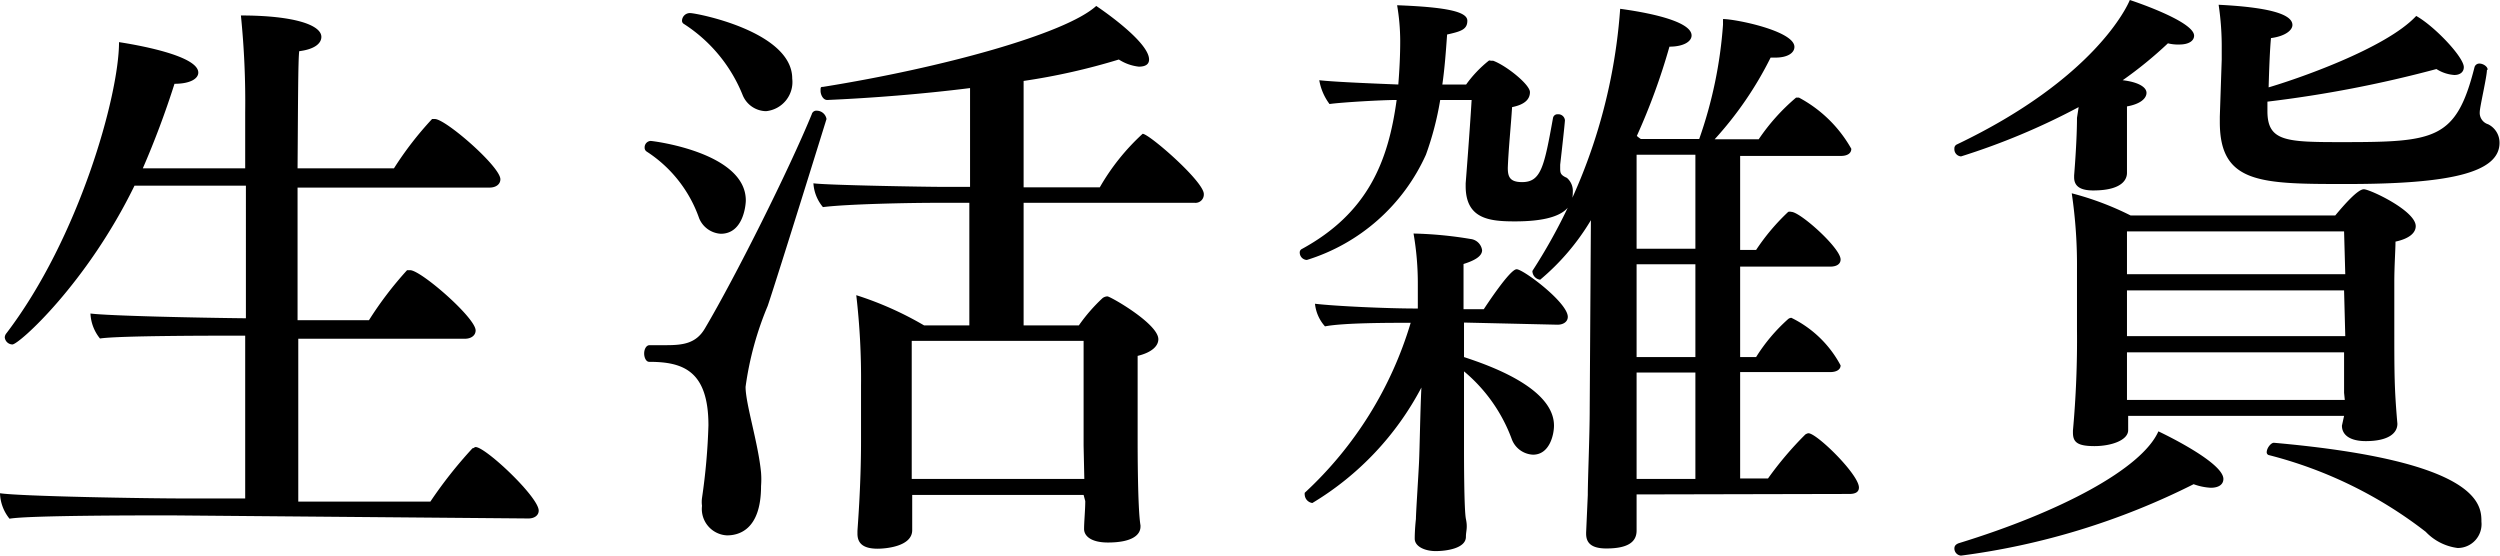
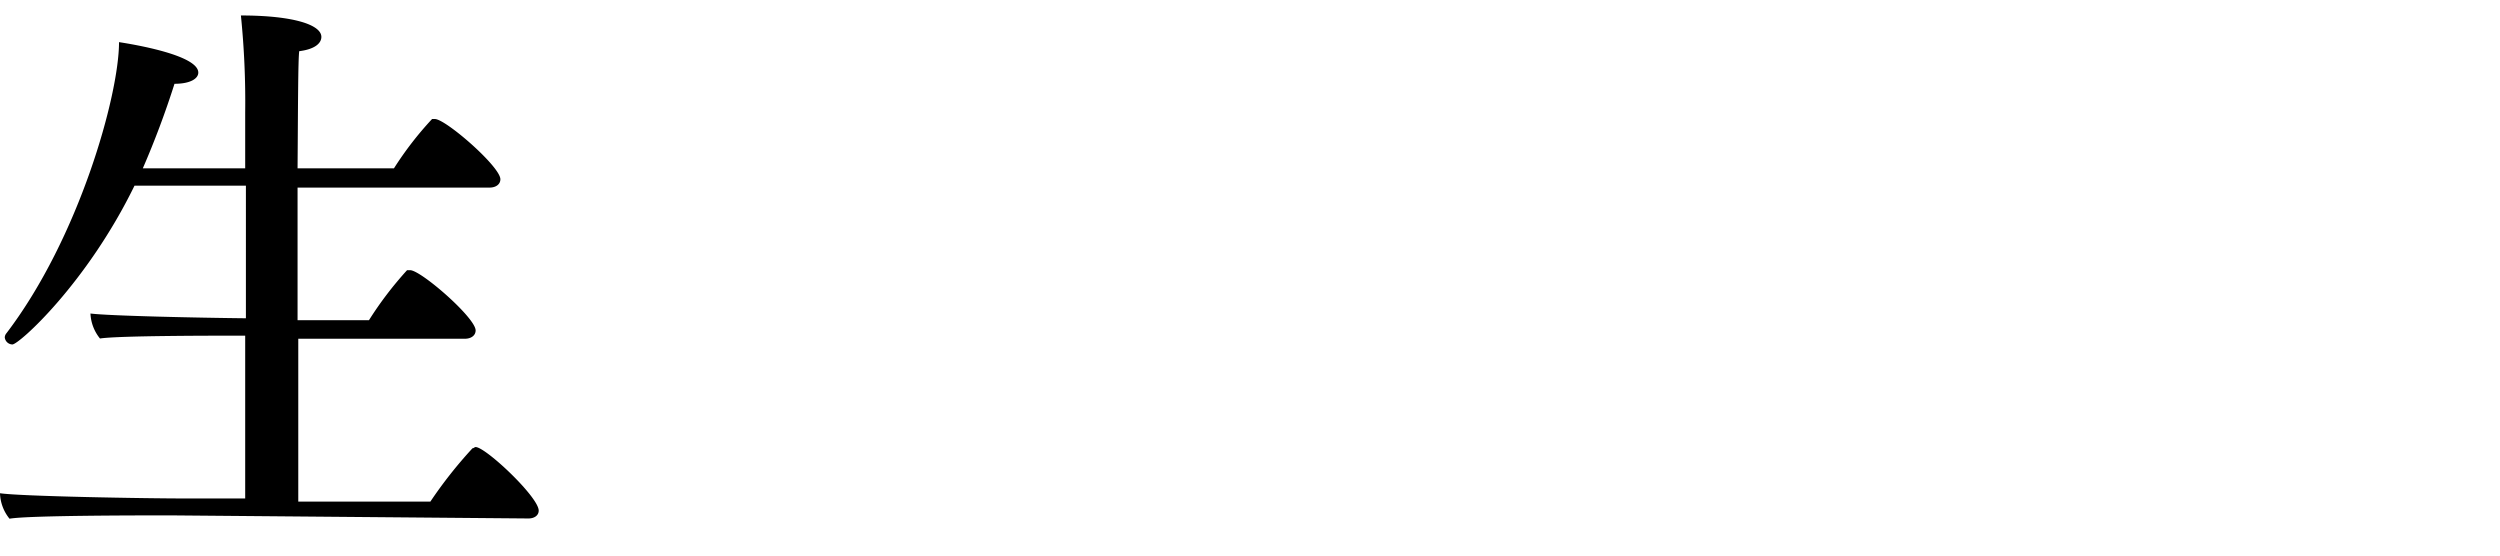
<svg xmlns="http://www.w3.org/2000/svg" viewBox="0 0 105.02 23.34">
  <g id="レイヤー_2" data-name="レイヤー 2">
    <g id="レイヤー_1-2" data-name="レイヤー 1">
      <path d="M7.17,21.65c-1.22,0-6,0-6.77.14A1.78,1.78,0,0,1,0,20.72c.85.13,6.1.22,7.82.22H10.3V14.1h-.1c-1.23,0-5.23,0-6,.12a1.79,1.79,0,0,1-.4-1.05c.78.1,4.55.18,6.53.2V7.8H5.65C3.65,11.9.8,14.47.52,14.47a.33.33,0,0,1-.32-.3A.29.29,0,0,1,.27,14C3.32,10,5,4,5,1.77c.65.1,3.33.55,3.33,1.28,0,.25-.33.47-1,.47h0A37.25,37.25,0,0,1,6,7.07h4.3V4.72A35.88,35.88,0,0,0,10.12.65c2.23,0,3.38.4,3.38.9,0,.27-.28.52-.93.6-.05.37-.05,2.35-.07,4.92h4.05A14.24,14.24,0,0,1,18.15,5c.05,0,.07,0,.12,0,.45,0,2.75,2,2.75,2.53,0,.22-.2.35-.45.35H12.5v5.57h3a15,15,0,0,1,1.6-2.1c.05,0,.08,0,.13,0,.45,0,2.75,2,2.75,2.53,0,.22-.2.35-.45.35h-7c0,3.12,0,5.87,0,6.84h5.55a18.53,18.53,0,0,1,1.77-2.24c.06,0,.08-.05.13-.05.42,0,2.65,2.1,2.65,2.67,0,.2-.18.33-.43.33Z" />
-       <path d="M29.37,9.17a5.49,5.49,0,0,0-2.2-2.8.19.19,0,0,1-.09-.17.27.27,0,0,1,.25-.28c.09,0,4,.48,4,2.5,0,.18-.1,1.4-1.05,1.4A1.05,1.05,0,0,1,29.37,9.17ZM34.1,4.8a.2.2,0,0,1,.22-.15.42.42,0,0,1,.4.35s-2,6.45-2.47,7.85a13.46,13.46,0,0,0-.93,3.4c0,.72.53,2.35.65,3.6a3.63,3.63,0,0,1,0,.57c0,1.9-1,2.07-1.43,2.07a1.11,1.11,0,0,1-1.05-1.24,1.23,1.23,0,0,1,0-.33,26.17,26.17,0,0,0,.27-3.05c0-2.3-1.07-2.67-2.49-2.67-.13,0-.21-.18-.21-.35s.08-.35.23-.35l.7,0c.7,0,1.25-.07,1.62-.7C30.9,11.62,33.15,7.12,34.1,4.8ZM31.2,4a6.37,6.37,0,0,0-2.48-3,.15.15,0,0,1-.07-.13A.33.33,0,0,1,29,.55c.25,0,4.28.77,4.28,2.75a1.23,1.23,0,0,1-1.1,1.37A1.08,1.08,0,0,1,31.2,4ZM45.52,20.79h-7.2v.48c0,.3,0,.77,0,1,0,.7-1.15.78-1.45.78-.55,0-.85-.18-.85-.63v-.1c0-.12.15-1.82.15-3.79V16.2a30.19,30.19,0,0,0-.2-3.8,14.06,14.06,0,0,1,2.85,1.27h1.9V8.52H39.3c-1.08,0-3.7.05-4.73.18a1.72,1.72,0,0,1-.4-1c.55.08,4.75.15,5.4.15h1.18V3.7c-2,.25-4.13.42-6,.5-.18,0-.28-.23-.28-.38s0-.17.1-.17c5-.8,10.2-2.23,11.48-3.4,0,0,2.22,1.47,2.22,2.25,0,.2-.15.3-.43.3A1.94,1.94,0,0,1,47,2.5a27.1,27.1,0,0,1-4,.9V7.87H46.2A9.33,9.33,0,0,1,48,5.62c.27,0,2.57,2,2.57,2.53a.35.35,0,0,1-.38.37H43v5.15h2.32a7.18,7.18,0,0,1,1-1.15.37.37,0,0,1,.2-.07c.12,0,2.14,1.15,2.14,1.8,0,.27-.25.55-.87.7,0,.3,0,1.17,0,1.95v1.47c0,.5,0,3,.12,3.7v.05c0,.35-.35.67-1.37.67-.7,0-1-.27-1-.57v0c0-.3.05-.8.05-1.17Zm0-2.07v-4.4H38.3v5.8h7.25Z" />
-       <path d="M60.5,4.2a12.88,12.88,0,0,1-.6,2.3,8.12,8.12,0,0,1-5,4.42.31.31,0,0,1-.3-.3.16.16,0,0,1,.07-.15c2.8-1.52,3.65-3.7,4-6.27-.65,0-2.33.1-2.82.17a2.32,2.32,0,0,1-.43-1c.7.08,2.6.15,3.32.18.05-.63.08-1.23.08-1.83a9,9,0,0,0-.13-1.5c2.13.08,2.95.28,2.95.65s-.27.45-.85.58c-.05.7-.1,1.4-.2,2.1h1a5,5,0,0,1,.95-1,.09.09,0,0,1,.08,0c.05,0,.07,0,.1,0,.55.2,1.55,1,1.55,1.32s-.25.53-.75.63c-.05.8-.15,1.75-.18,2.55,0,.37.08.6.6.6.8,0,.93-.65,1.3-2.7a.19.19,0,0,1,.2-.15.28.28,0,0,1,.3.25s0,.12-.2,1.87v.13c0,.2,0,.3.28.42a.72.72,0,0,1,.25.6c0,.48-.15,1.23-2.43,1.23-1.07,0-2.07-.1-2.07-1.48V7.7s.17-2.15.25-3.5Zm1,9.35V15c1,.33,3.78,1.28,3.78,2.88,0,.37-.18,1.22-.88,1.22a1,1,0,0,1-.9-.67,6.73,6.73,0,0,0-2-2.83v3.2c0,.38,0,2.62.08,3s0,.5,0,.75c0,.48-.8.6-1.27.6s-.88-.2-.88-.52v-.05s0-.33.05-.78c0-.25.1-1.74.13-2.37s.05-2.15.1-3.15a12.37,12.37,0,0,1-4.58,4.85.37.37,0,0,1-.32-.33.31.31,0,0,1,0-.1,15.91,15.91,0,0,0,4.45-7.14c-.9,0-2.83,0-3.6.15a1.67,1.67,0,0,1-.42-.95c.84.1,3,.2,4.22.2h.1v-1a12.23,12.23,0,0,0-.18-2.15,16.58,16.58,0,0,1,2.4.23.55.55,0,0,1,.48.47c0,.25-.3.43-.78.58,0,.32,0,1,0,1.9h.85c.1-.15,1.1-1.68,1.38-1.68s2.15,1.4,2.15,2c0,.2-.18.33-.43.33Zm7.25,7.22V21c0,.25,0,1,0,1.29,0,.48-.37.75-1.27.75-.65,0-.85-.25-.85-.62v-.05l.07-1.58c0-.69.08-2.47.08-3.62l.05-7.92a9.83,9.83,0,0,1-2.13,2.5.37.37,0,0,1-.32-.3.12.12,0,0,1,0-.08,23.25,23.25,0,0,0,3.68-11c1.62.22,3,.6,3,1.12,0,.25-.33.47-.93.47a26.85,26.85,0,0,1-1.37,3.75,1.26,1.26,0,0,0,.17.13h2.45a18.35,18.35,0,0,0,1-4.8V.8c.53,0,3,.5,3,1.17,0,.25-.28.45-.8.45h-.2a15,15,0,0,1-2.35,3.43h1.85A8.58,8.58,0,0,1,75.45,4.1s.07,0,.12,0a5.49,5.49,0,0,1,2.2,2.15c0,.2-.18.3-.43.3H73.1v3.95h.67a9,9,0,0,1,1.35-1.6.24.24,0,0,1,.13,0c.37,0,2.07,1.52,2.07,2,0,.2-.18.3-.43.3H73.1V15h.67a7.35,7.35,0,0,1,1.35-1.6.24.24,0,0,1,.13-.05,4.65,4.65,0,0,1,2.07,2c0,.18-.18.28-.43.28H73.1v4.47h1.17a14.38,14.38,0,0,1,1.57-1.85s.08-.05.13-.05c.35,0,2.12,1.73,2.12,2.28,0,.19-.15.27-.4.27ZM71.22,6.5H68.75v3.95h2.47Zm0,4.6H68.75V15h2.47Zm0,4.55H68.75v4.47h2.47Z" />
-       <path d="M87.32,4.5a28.83,28.83,0,0,1-4.94,2.07.3.3,0,0,1-.28-.32.18.18,0,0,1,.1-.18C88,3.3,89.37.25,89.47,0c0,0,2.7.88,2.7,1.5,0,.2-.2.37-.62.37a1.74,1.74,0,0,1-.48-.05,17,17,0,0,1-1.9,1.55c.68.08,1,.3,1,.53s-.25.47-.82.57c0,.18,0,.75,0,.75,0,.38,0,.83,0,1.18s0,.55,0,.85c0,.12,0,.75-1.42.75-.5,0-.8-.15-.8-.55V7.37c.12-1.5.12-2.27.12-2.42ZM82.38,23.34a.3.3,0,0,1-.28-.3c0-.1.05-.17.18-.22,4.24-1.3,7.69-3.12,8.39-4.7.38.18,2.73,1.33,2.73,2,0,.22-.18.37-.53.37a2.48,2.48,0,0,1-.72-.15A30.45,30.45,0,0,1,82.38,23.34Zm16.09-5.87H89.4l0,.6v0c0,.42-.7.67-1.42.67s-.9-.17-.9-.57v-.08a42.27,42.27,0,0,0,.17-4.25V11.32a20.62,20.62,0,0,0-.22-3.2,12.44,12.44,0,0,1,2.47.93h8.6c.4-.48.95-1.1,1.2-1.1s2.18.9,2.18,1.55c0,.27-.25.52-.85.65,0,.35-.05,1-.05,1.72,0,.93,0,1.83,0,1.83,0,2,0,2.62.13,4.1v0c0,.4-.38.73-1.33.73-.65,0-1-.25-1-.65Zm0-7.75H89.35v1.8h9.17Zm0,2.48H89.35v1.92h9.17Zm0,4.3c0-.38,0-1.15,0-1.7H89.35c0,.65,0,1.62,0,2H98.5Zm6-13.55c0,.27-.3,1.55-.3,1.75a.5.5,0,0,0,.35.52A.86.86,0,0,1,105,6c0,1.28-2.18,1.73-6.4,1.73-3.62,0-5.35,0-5.35-2.6V4.9l.08-2.4V2.07A11.88,11.88,0,0,0,93.2.2c2,.1,3.1.37,3.1.85,0,.22-.3.47-.9.55-.05.5-.08,1.4-.1,2.07,1.1-.32,4.92-1.62,6.2-3,.77.43,2,1.73,2,2.15,0,.2-.15.33-.4.33a1.6,1.6,0,0,1-.75-.25,50.38,50.38,0,0,1-7.1,1.37v.4c0,1.28.8,1.3,3.15,1.3,3.9,0,4.78-.1,5.55-3.15a.21.21,0,0,1,.2-.15c.17,0,.35.13.35.25ZM101.9,22.34a18,18,0,0,0-6.58-3.22.12.12,0,0,1-.1-.12c0-.18.18-.4.3-.4h0c8.69.77,8.72,2.62,8.72,3.32a1,1,0,0,1-1,1.1A2.24,2.24,0,0,1,101.9,22.34Z" />
    </g>
  </g>
</svg>